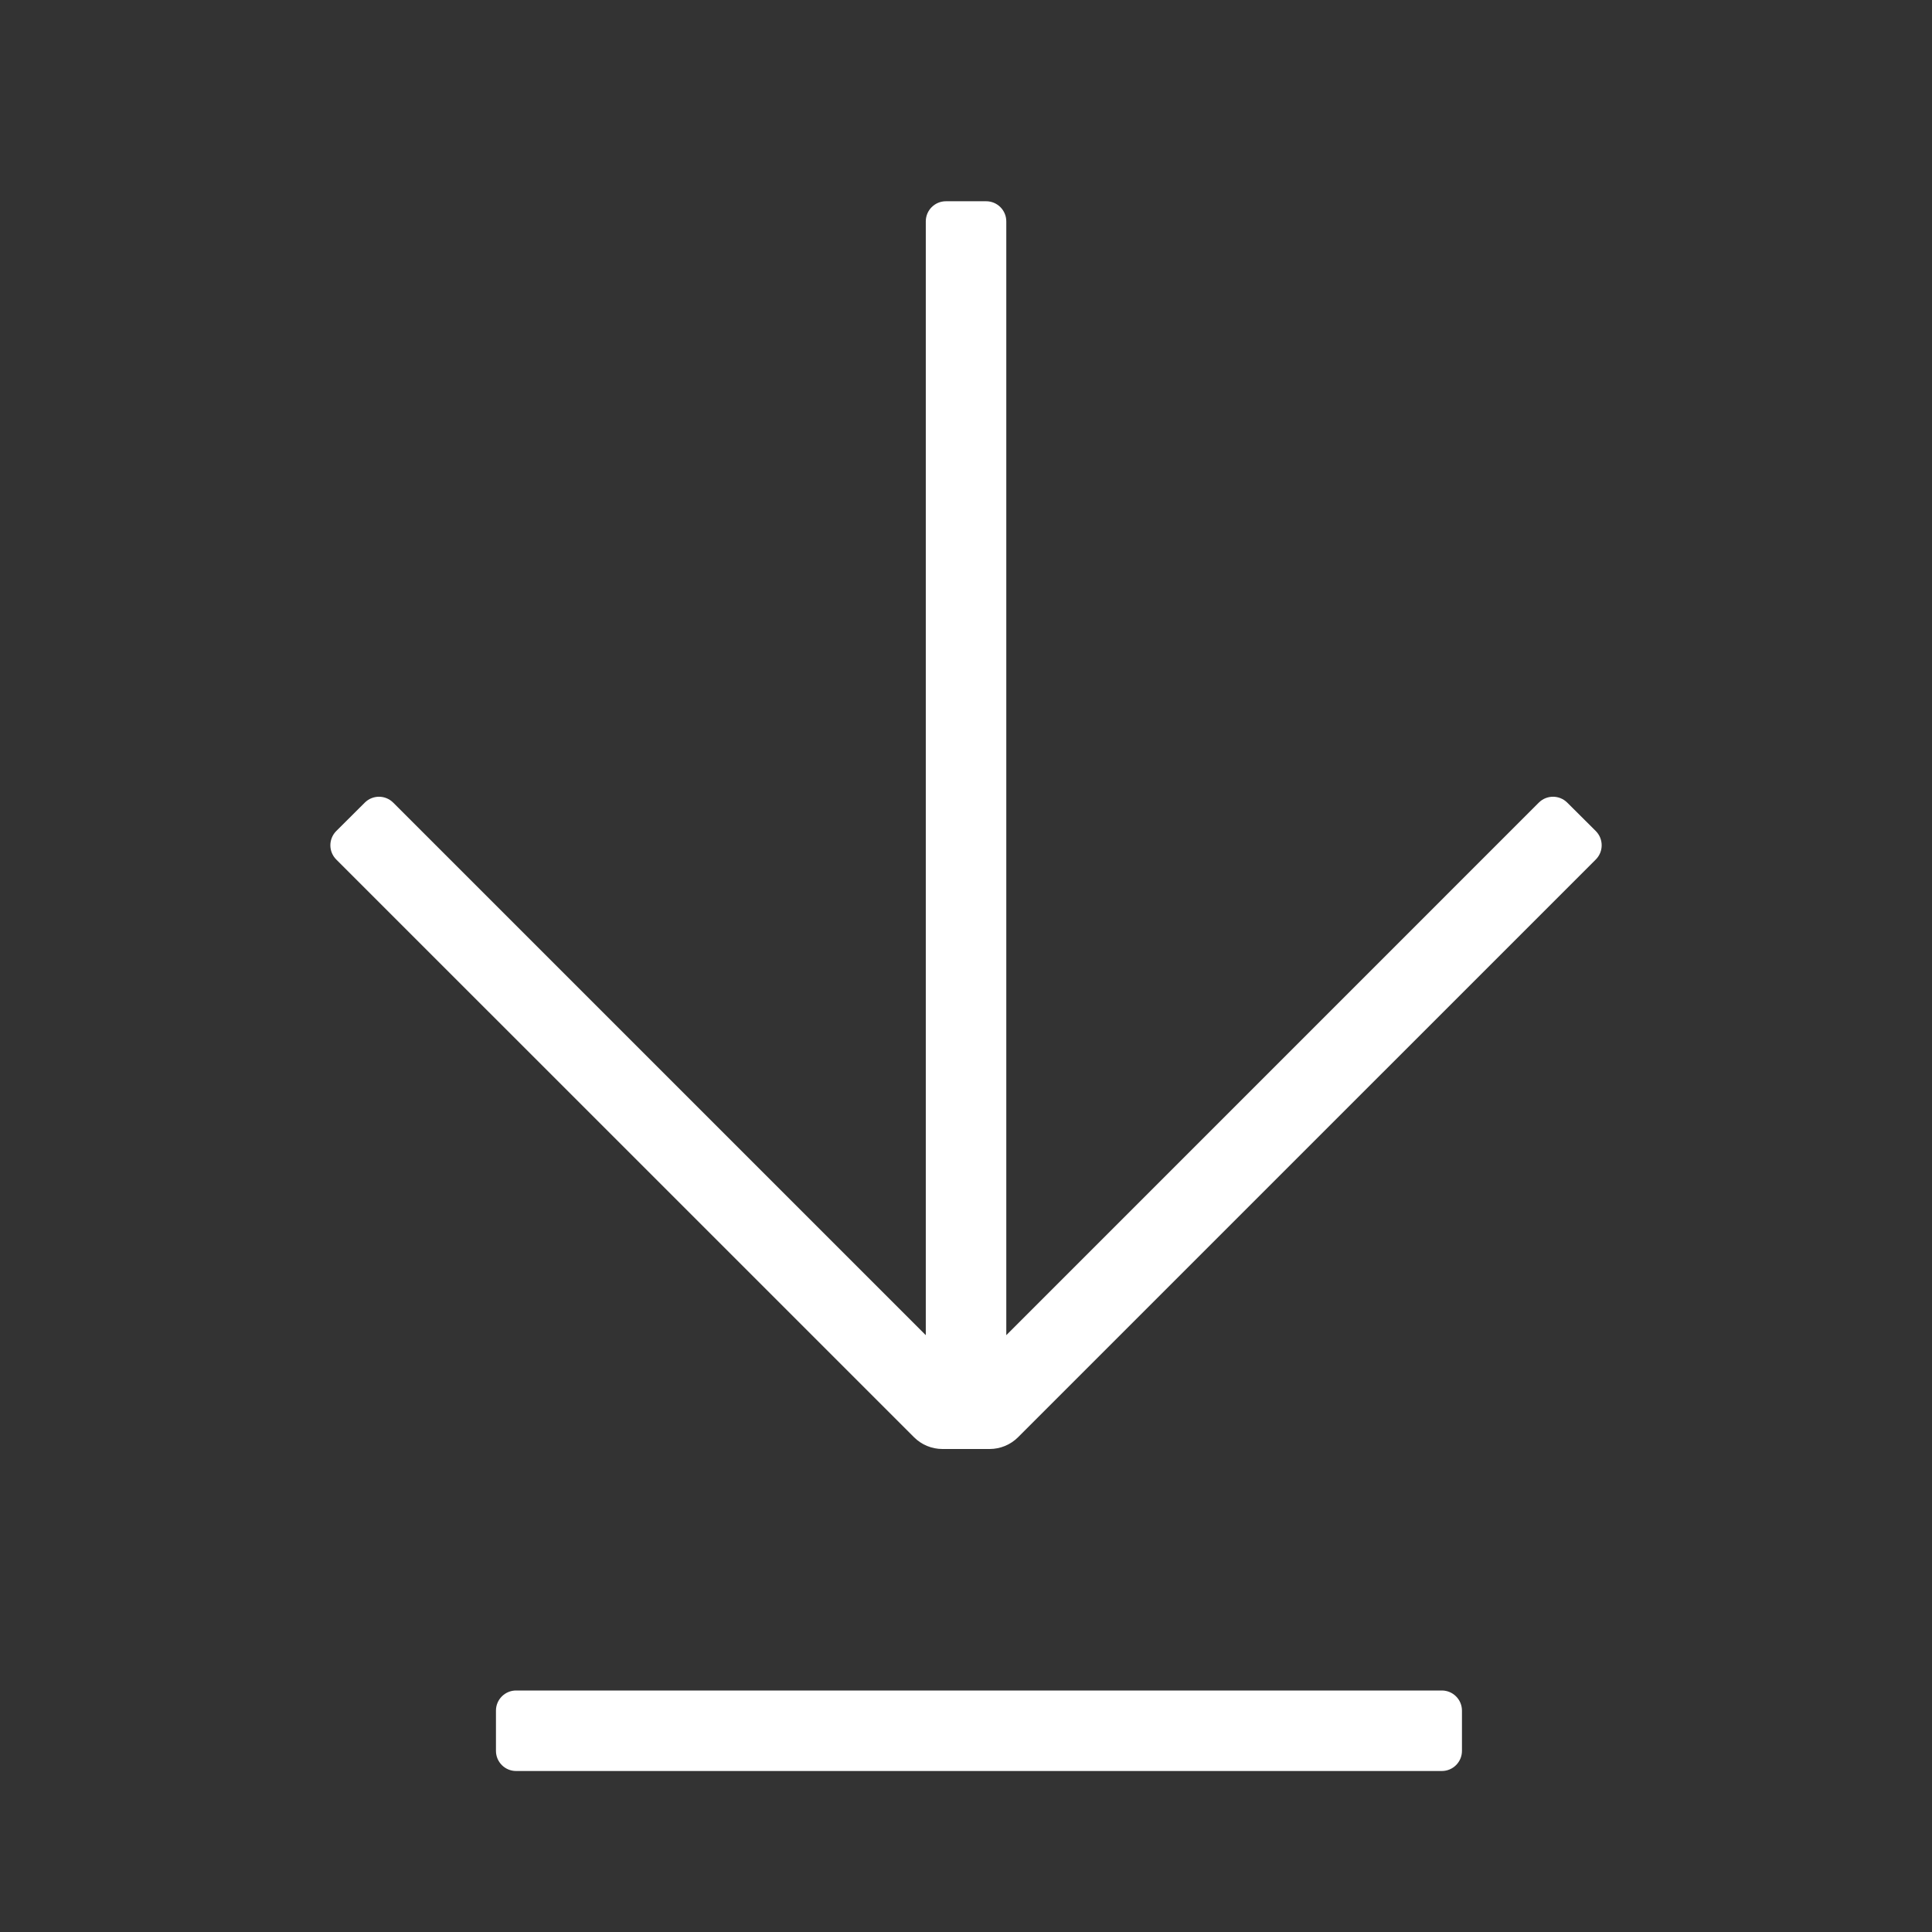
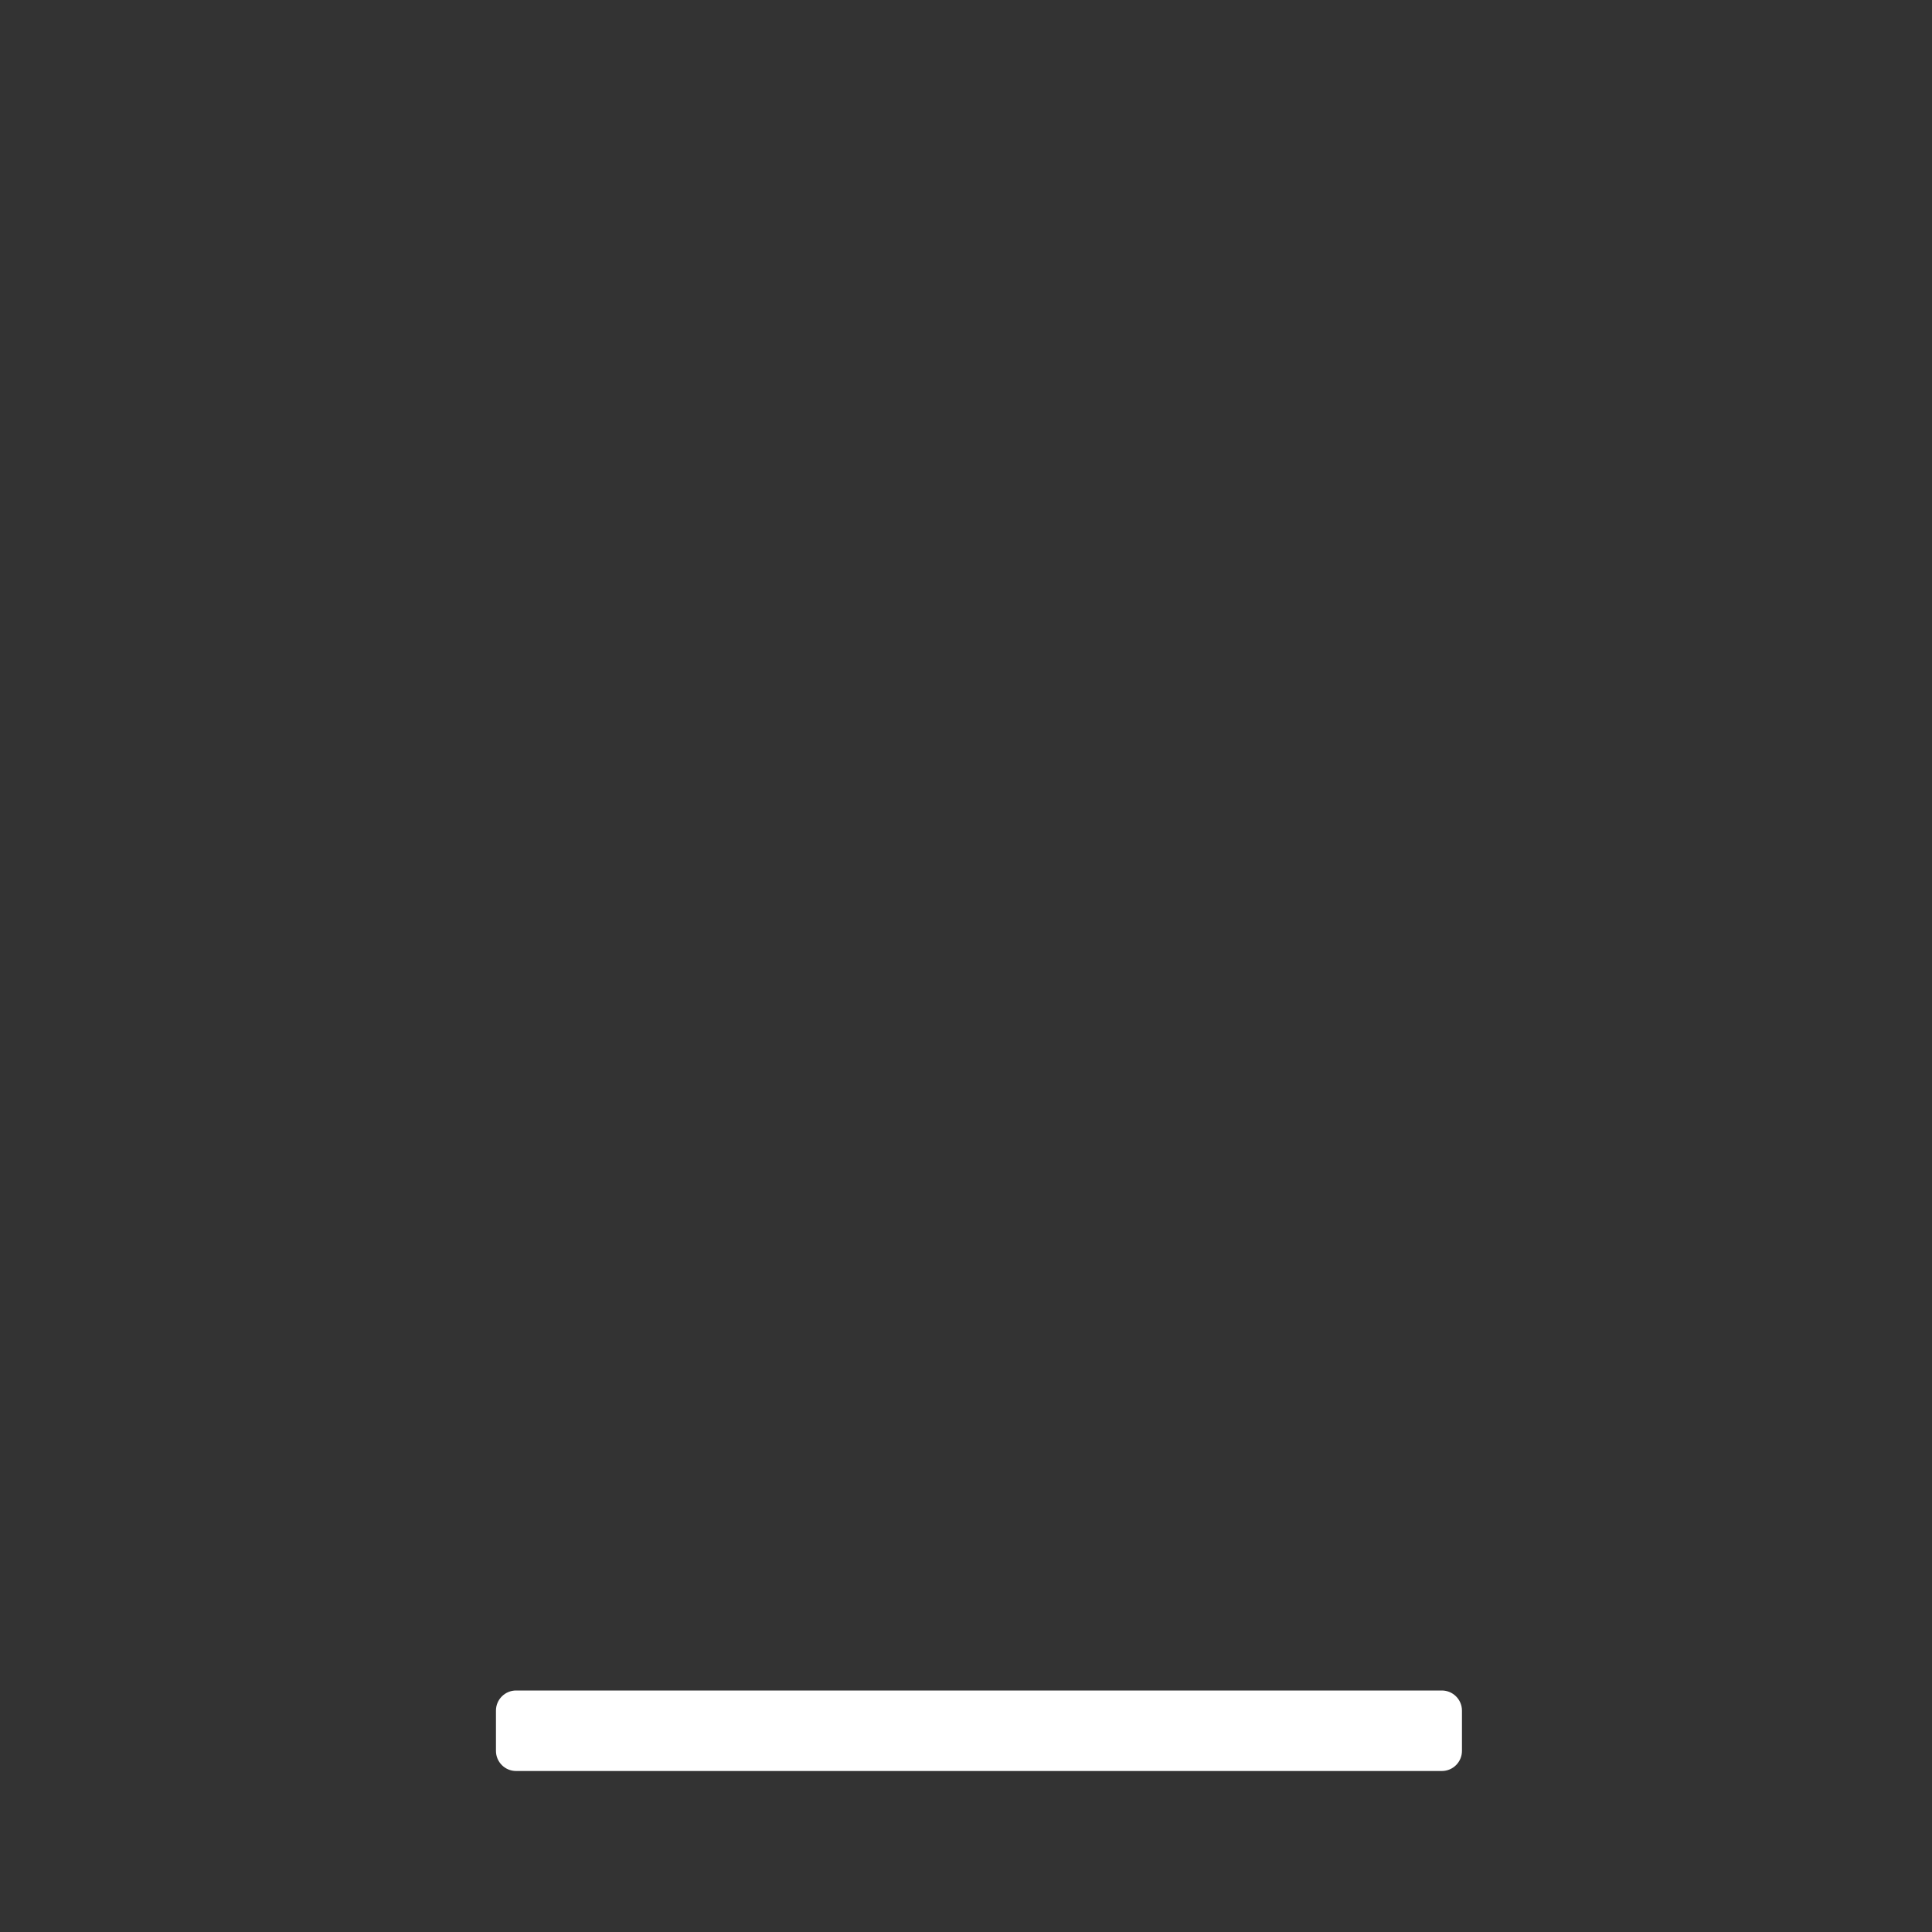
<svg xmlns="http://www.w3.org/2000/svg" width="48" height="48" viewBox="0 0 48 48" fill="none">
  <rect x="0" y="0" width="48" height="48" fill="#333333" stroke="none" />
-   <path fill-rule="evenodd" clip-rule="evenodd" d="M8.355 20.646C8.159 20.842 8.159 21.159 8.354 21.354L22.708 35.707C22.895 35.895 23.15 36 23.415 36H24.587C24.852 36 25.106 35.895 25.294 35.707L39.647 21.354C39.842 21.159 39.842 20.842 39.646 20.646L38.938 19.941C38.742 19.746 38.426 19.746 38.231 19.941L25.001 33.172L25.001 5.5C25.001 5.224 24.777 5 24.501 5H23.501C23.225 5 23.001 5.224 23.001 5.5L23.001 33.172L9.769 19.941C9.574 19.746 9.258 19.746 9.063 19.941L8.355 20.646Z" fill="white" />
  <path fill-rule="evenodd" clip-rule="evenodd" d="M36.322 43.5C36.322 43.776 36.098 44 35.822 44H12.822C12.546 44 12.322 43.776 12.322 43.5V42.5C12.322 42.224 12.546 42 12.822 42H35.822C36.098 42 36.322 42.224 36.322 42.5V43.5Z" fill="white" />
</svg>